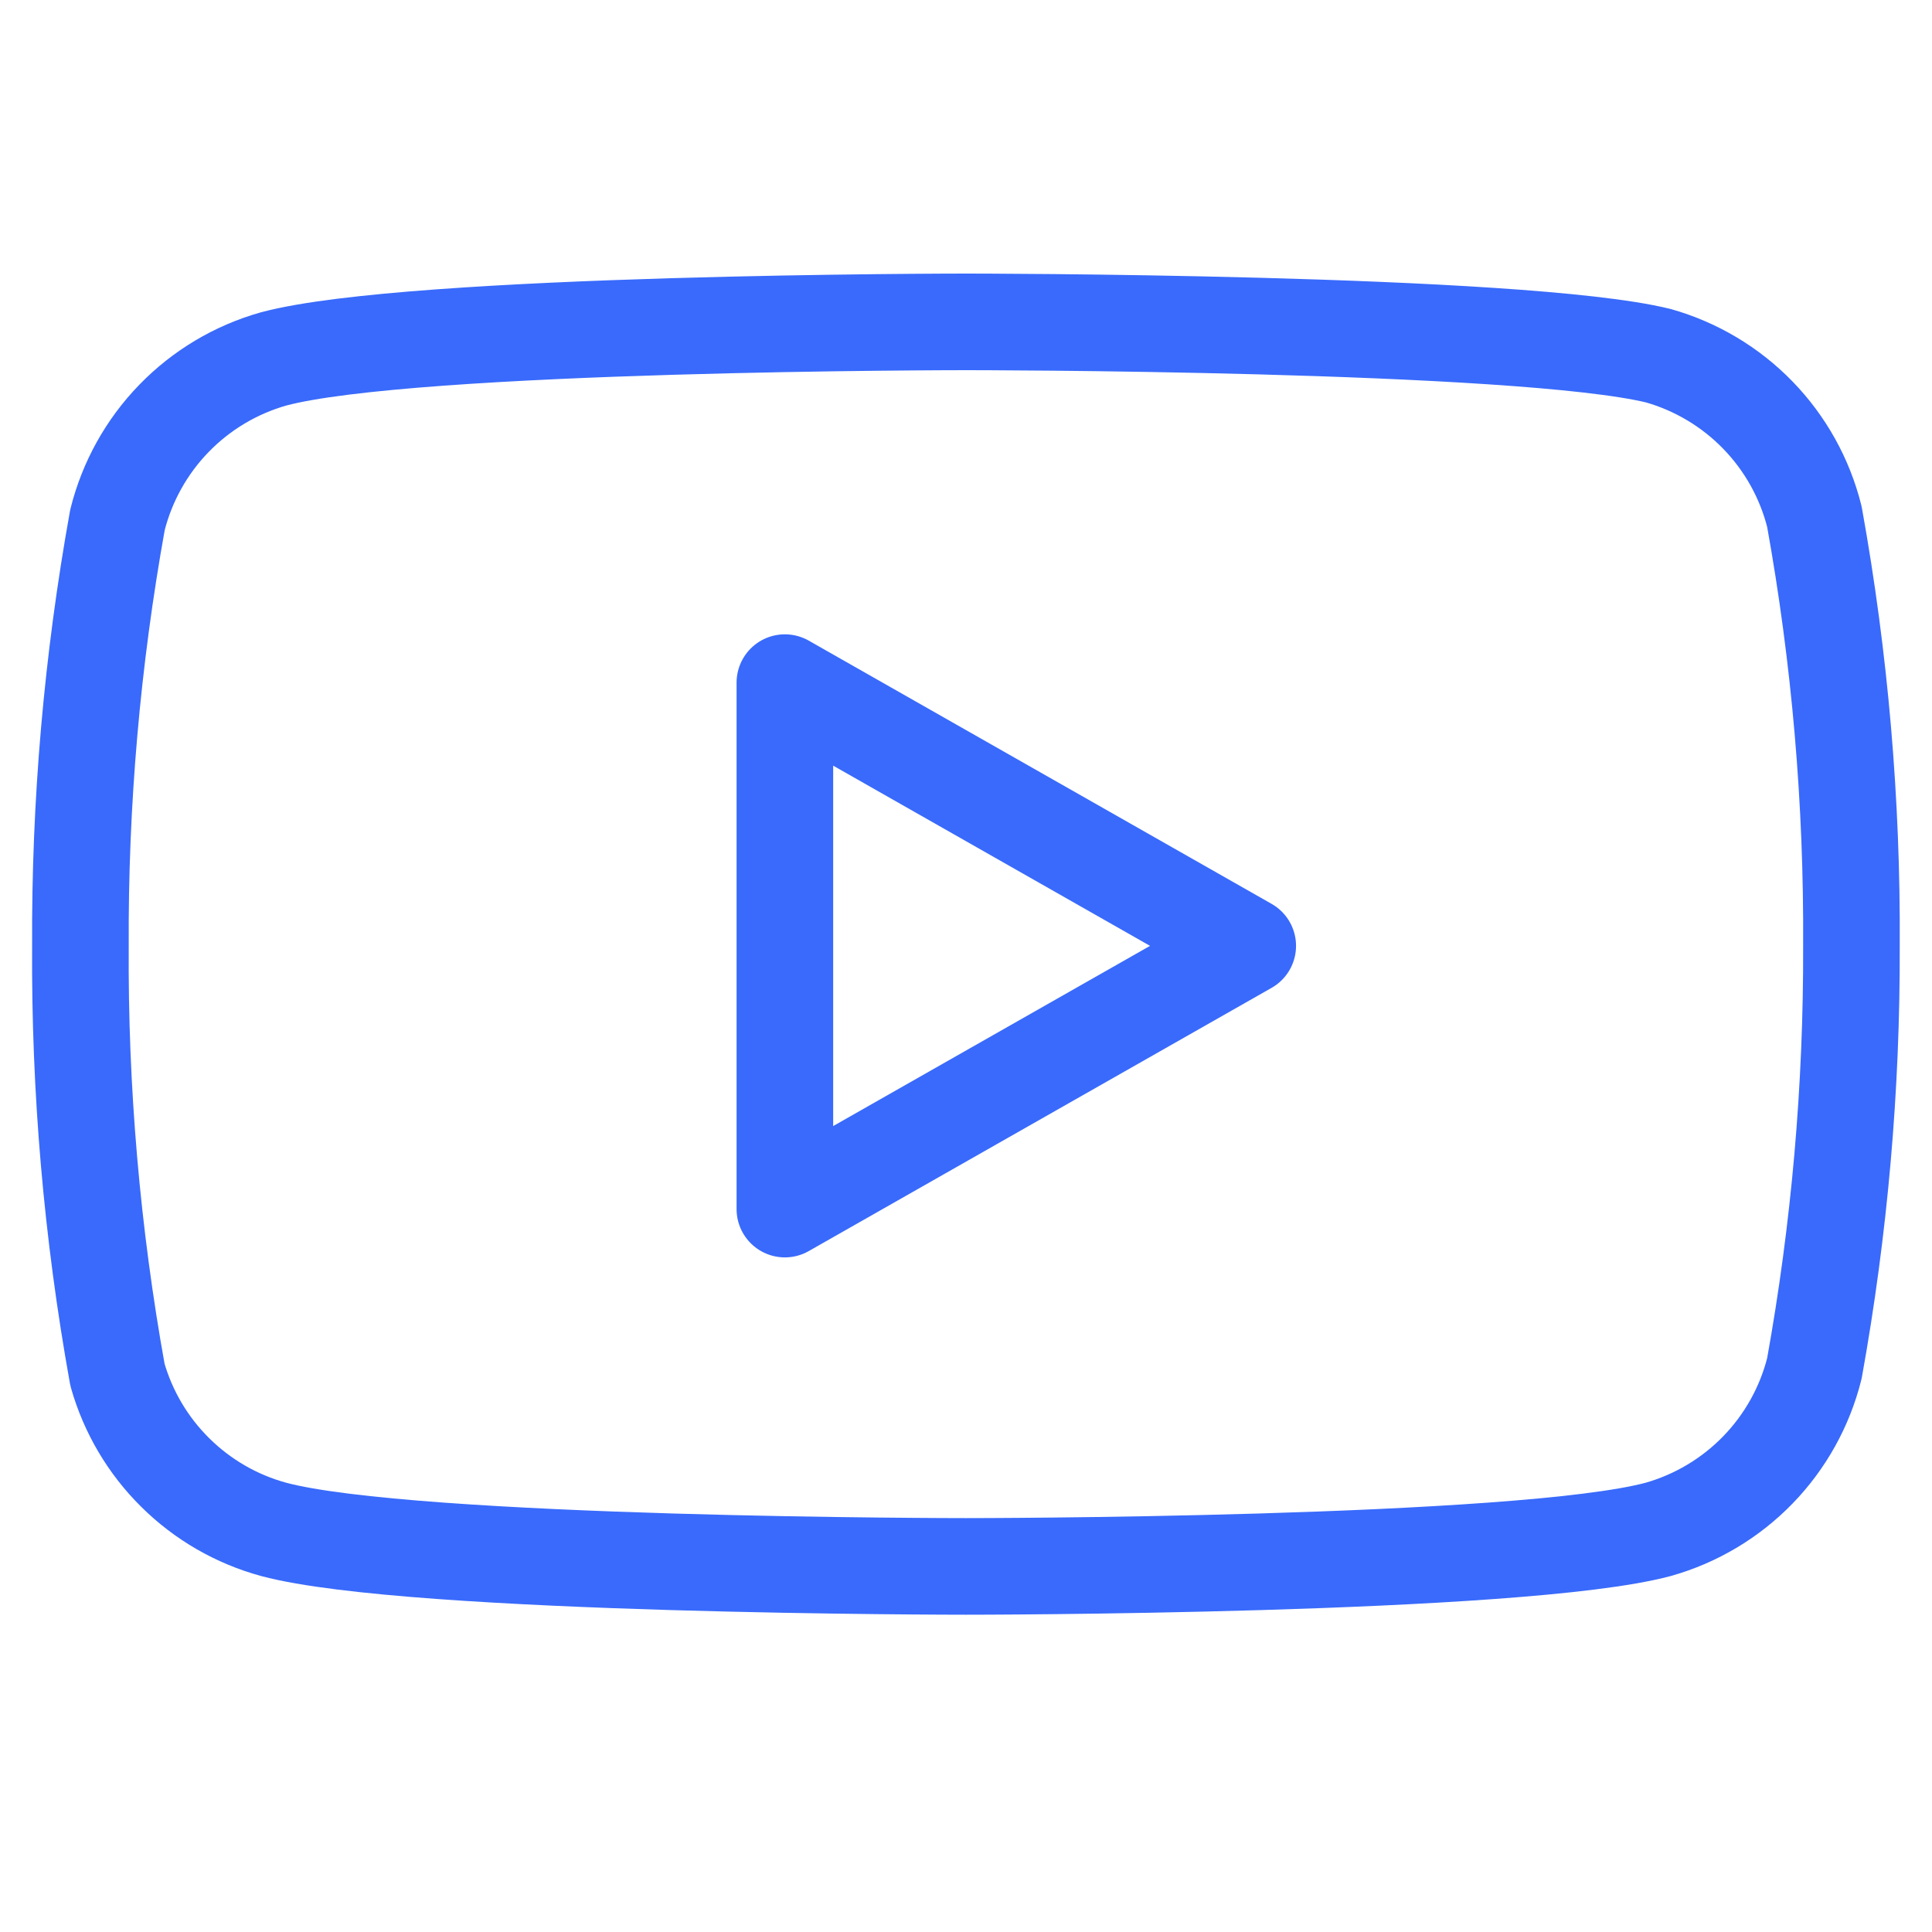
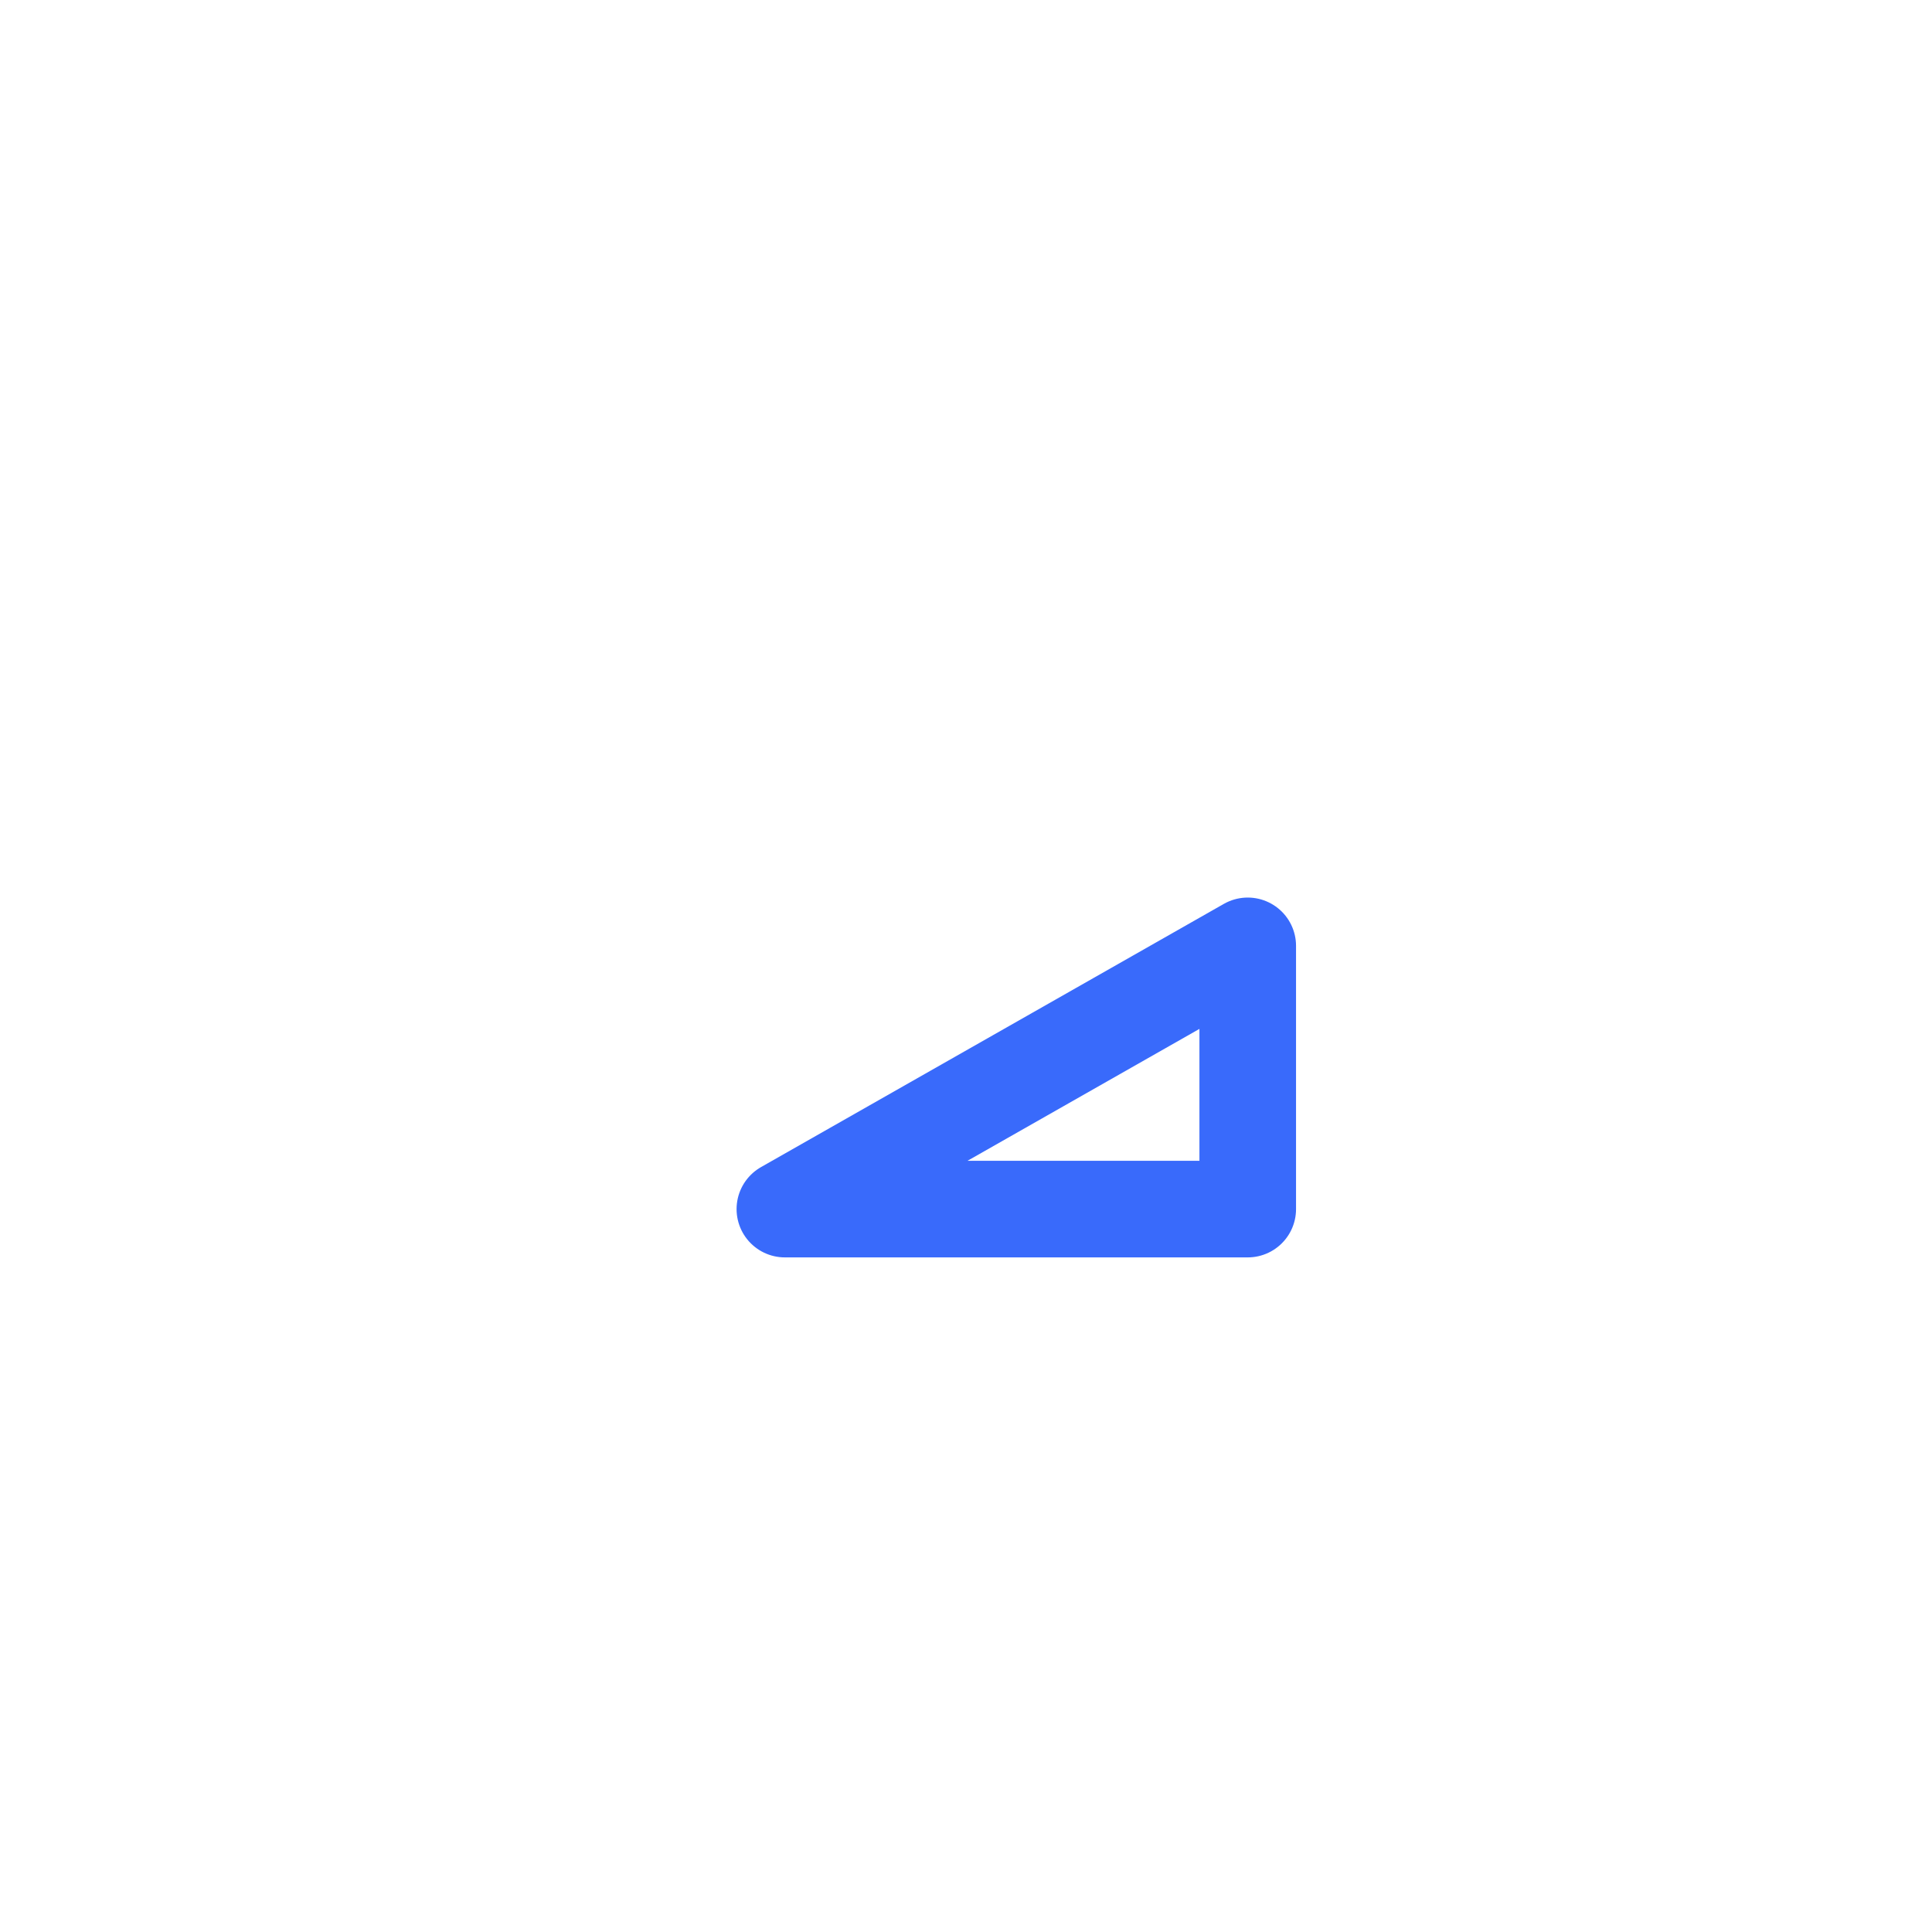
<svg xmlns="http://www.w3.org/2000/svg" width="40" height="40" viewBox="0 0 40 40" fill="none">
-   <path d="M37.565 10.697C37.367 9.906 36.964 9.182 36.396 8.596C35.828 8.011 35.116 7.586 34.332 7.364C31.465 6.664 19.998 6.664 19.998 6.664C19.998 6.664 8.532 6.664 5.665 7.431C4.88 7.653 4.168 8.078 3.601 8.663C3.033 9.248 2.63 9.973 2.432 10.764C1.907 13.673 1.65 16.625 1.665 19.581C1.646 22.559 1.903 25.533 2.432 28.464C2.65 29.23 3.062 29.928 3.629 30.488C4.195 31.049 4.896 31.454 5.665 31.664C8.532 32.431 19.998 32.431 19.998 32.431C19.998 32.431 31.465 32.431 34.332 31.664C35.116 31.442 35.828 31.017 36.396 30.432C36.964 29.846 37.367 29.122 37.565 28.331C38.086 25.443 38.342 22.515 38.332 19.581C38.35 16.602 38.094 13.629 37.565 10.697Z" stroke="#396AFB" stroke-width="2" stroke-linecap="round" stroke-linejoin="round" />
-   <path d="M16.25 25.033L25.833 19.583L16.25 14.133V25.033Z" stroke="#396AFB" stroke-width="2" stroke-linecap="round" stroke-linejoin="round" />
+   <path d="M16.25 25.033L25.833 19.583V25.033Z" stroke="#396AFB" stroke-width="2" stroke-linecap="round" stroke-linejoin="round" />
</svg>